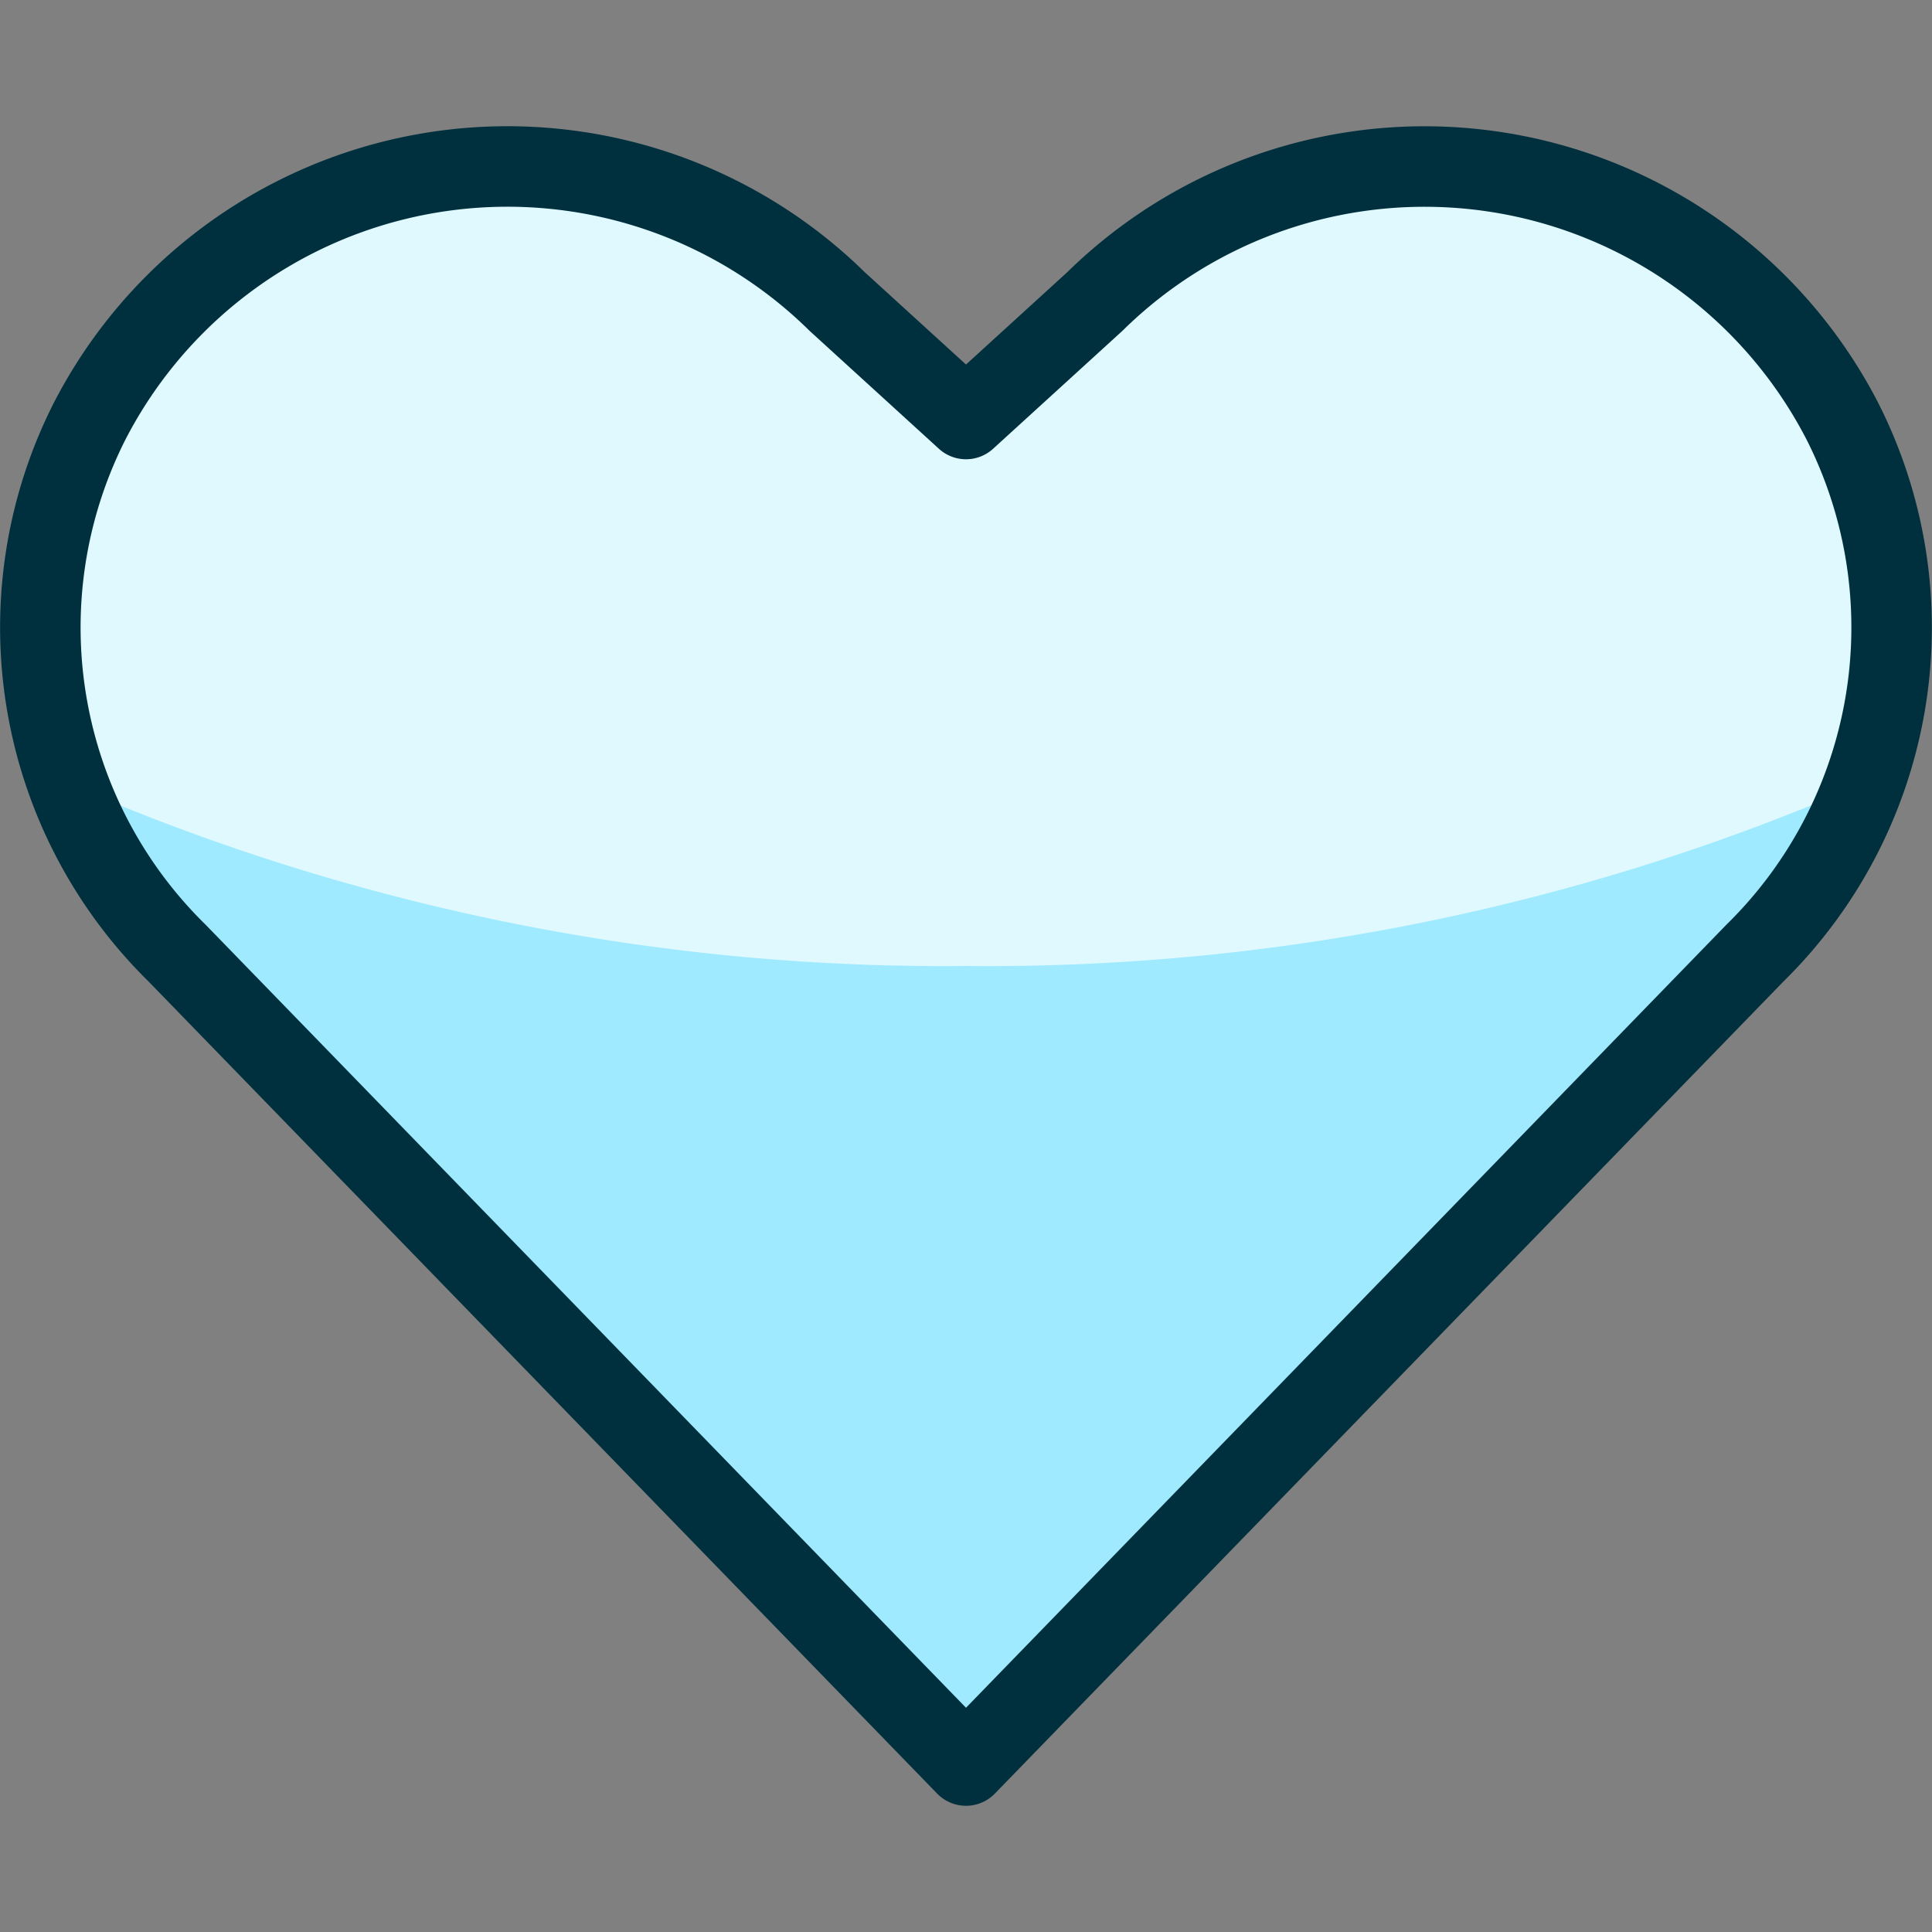
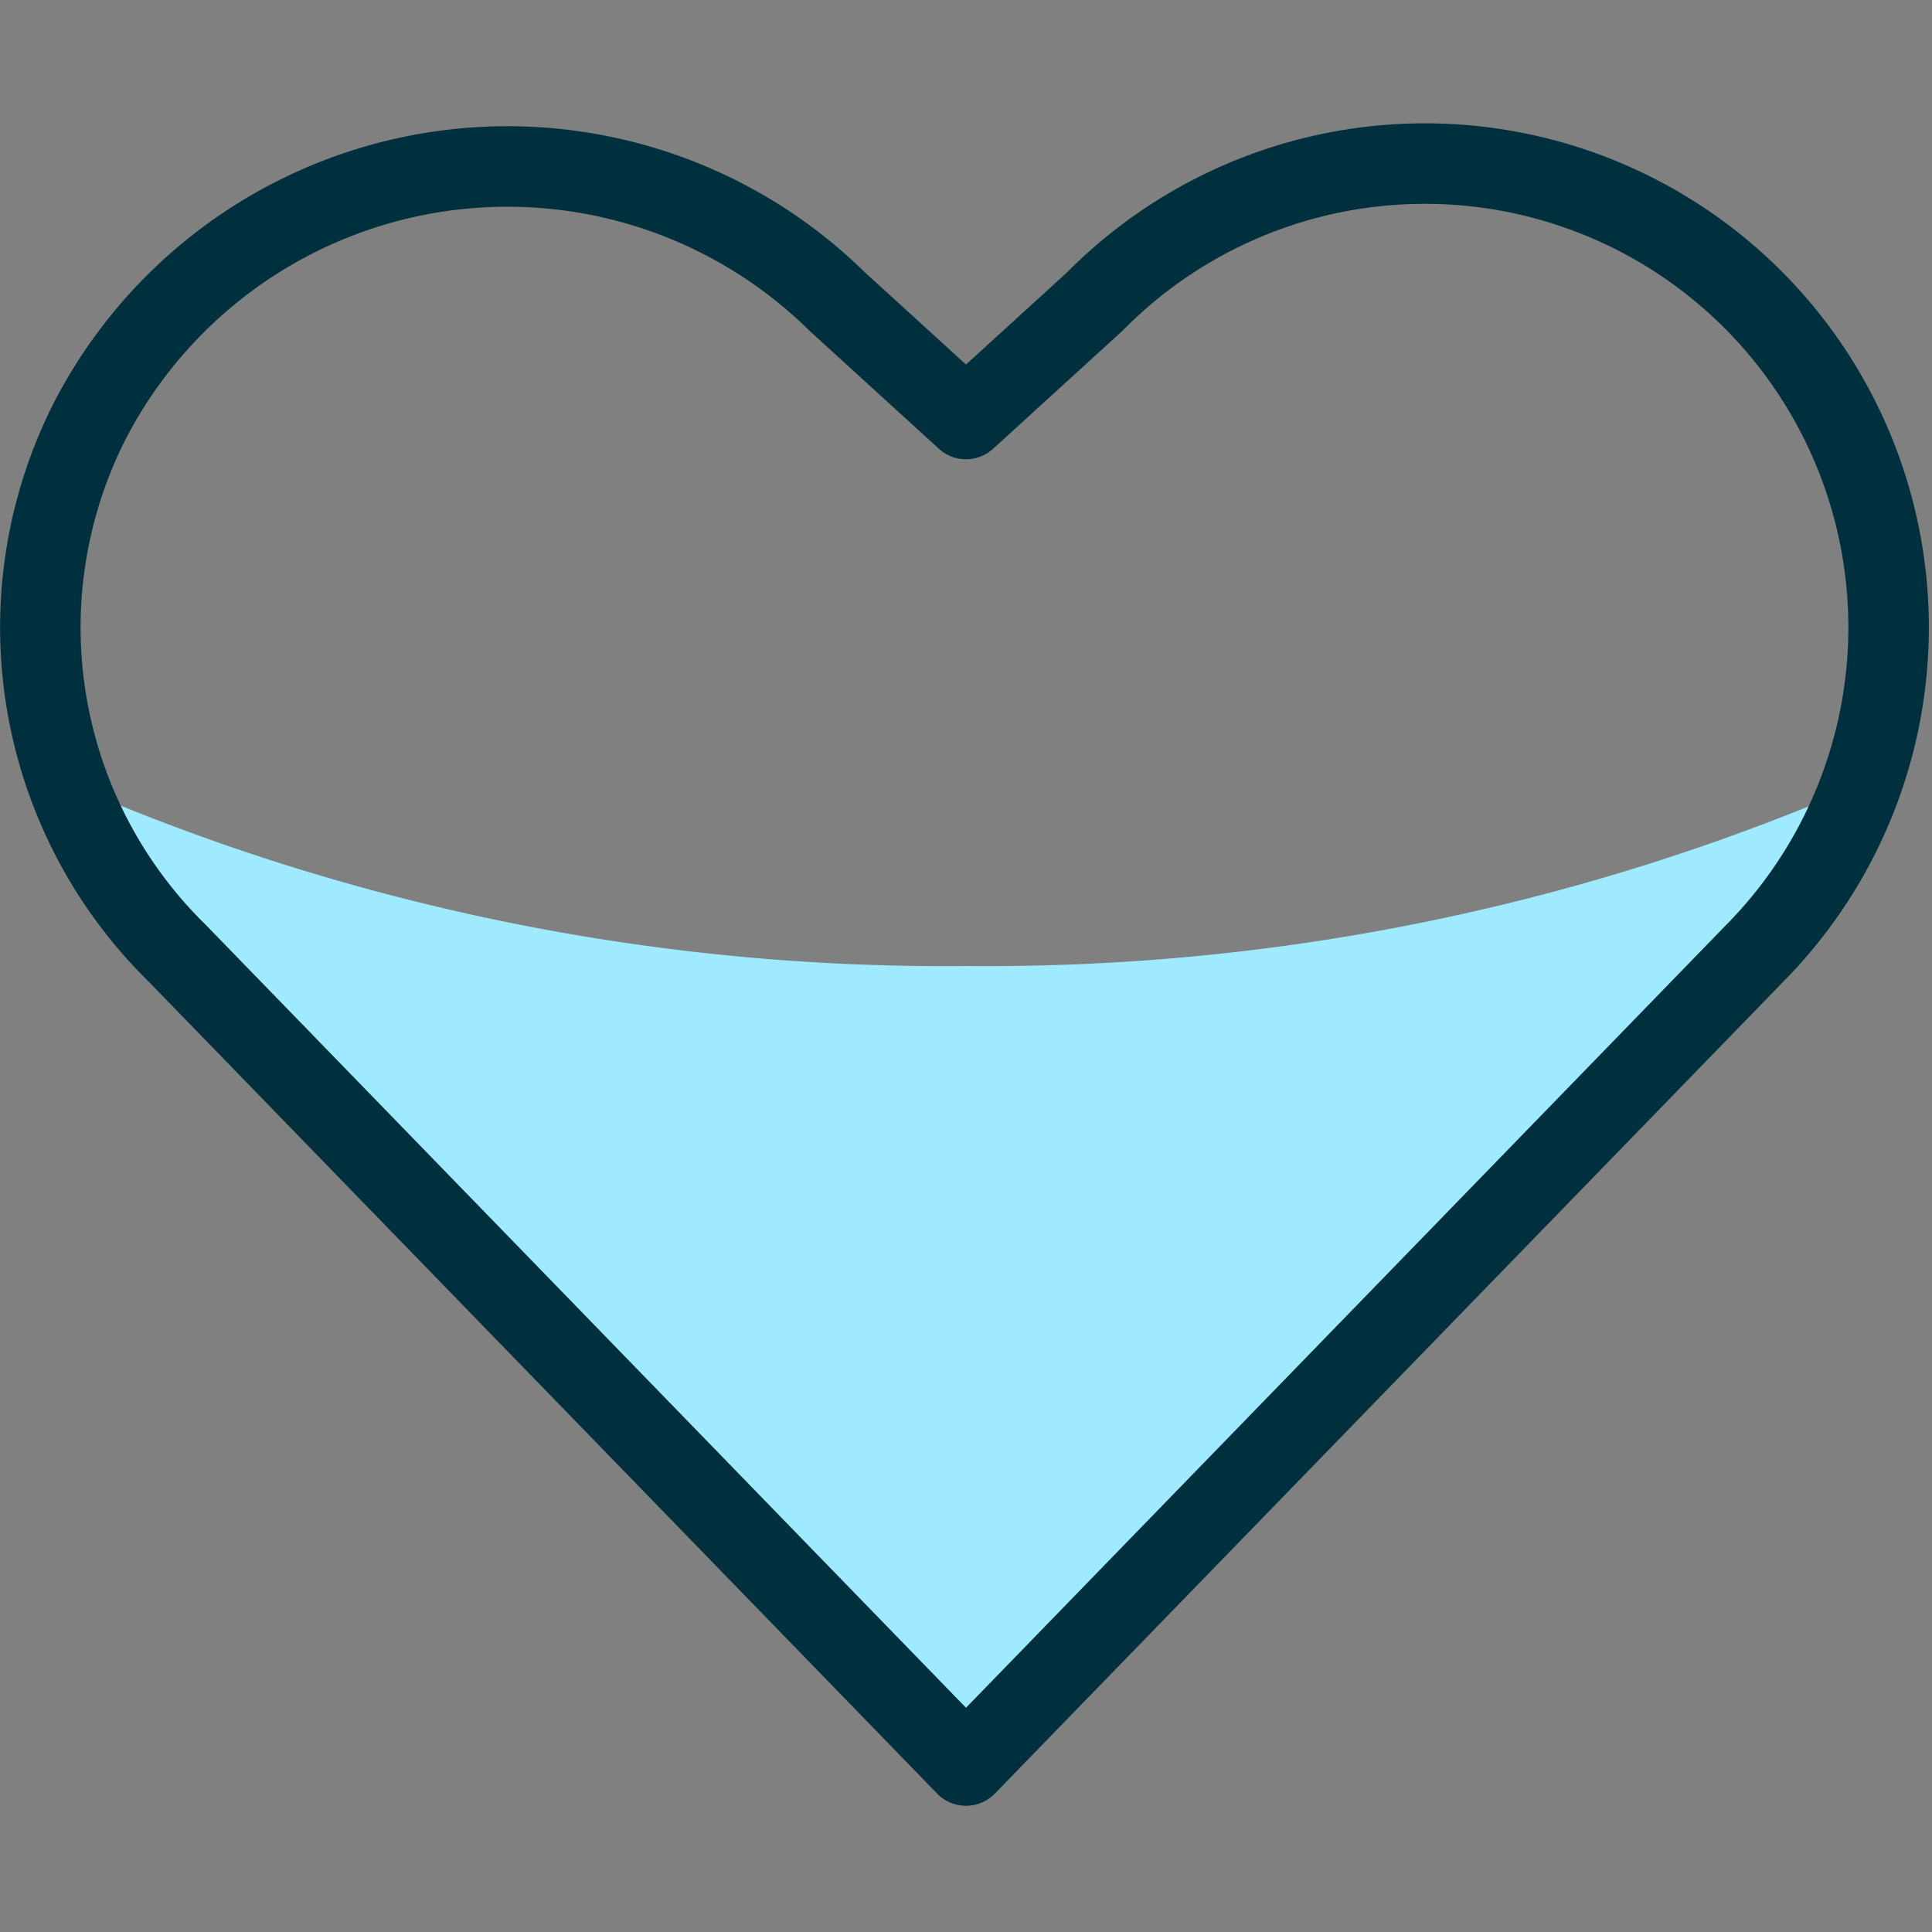
<svg xmlns="http://www.w3.org/2000/svg" viewBox="0 0 24 24" id="Love-It--Streamline-Ultimate" height="24" width="24">
  <rect x="0" y="0" width="24" height="24" fill="#808080" stroke="none" />
  <desc>
    Love It Streamline Icon: https://streamlinehq.com
  </desc>
  <defs />
-   <path d="M12 21.932 2.2 11.84a5.667 5.667 0 0 1 -1.087 -6.607A5.839 5.839 0 0 1 10.4 3.746L12 5.205l1.6 -1.459a5.84 5.84 0 0 1 9.287 1.487A5.669 5.669 0 0 1 21.8 11.84Z" fill="#dff9ff" stroke-width="1" />
  <path d="M12 12A27.226 27.226 0 0 1 0.858 9.739 5.686 5.686 0 0 0 2.2 11.84L12 21.932l9.8 -10.092a5.674 5.674 0 0 0 1.342 -2.106A27.215 27.215 0 0 1 12 12Z" fill="#9feaff" stroke-width="1" />
-   <path d="M12 21.932 2.2 11.84a5.667 5.667 0 0 1 -1.087 -6.607h0A5.839 5.839 0 0 1 10.4 3.746L12 5.205l1.6 -1.459a5.84 5.84 0 0 1 9.287 1.487h0A5.669 5.669 0 0 1 21.8 11.84Z" fill="none" stroke="#00303e" stroke-linecap="round" stroke-linejoin="round" stroke-width="1" />
+   <path d="M12 21.932 2.2 11.84a5.667 5.667 0 0 1 -1.087 -6.607h0A5.839 5.839 0 0 1 10.4 3.746L12 5.205l1.6 -1.459h0A5.669 5.669 0 0 1 21.8 11.84Z" fill="none" stroke="#00303e" stroke-linecap="round" stroke-linejoin="round" stroke-width="1" />
</svg>